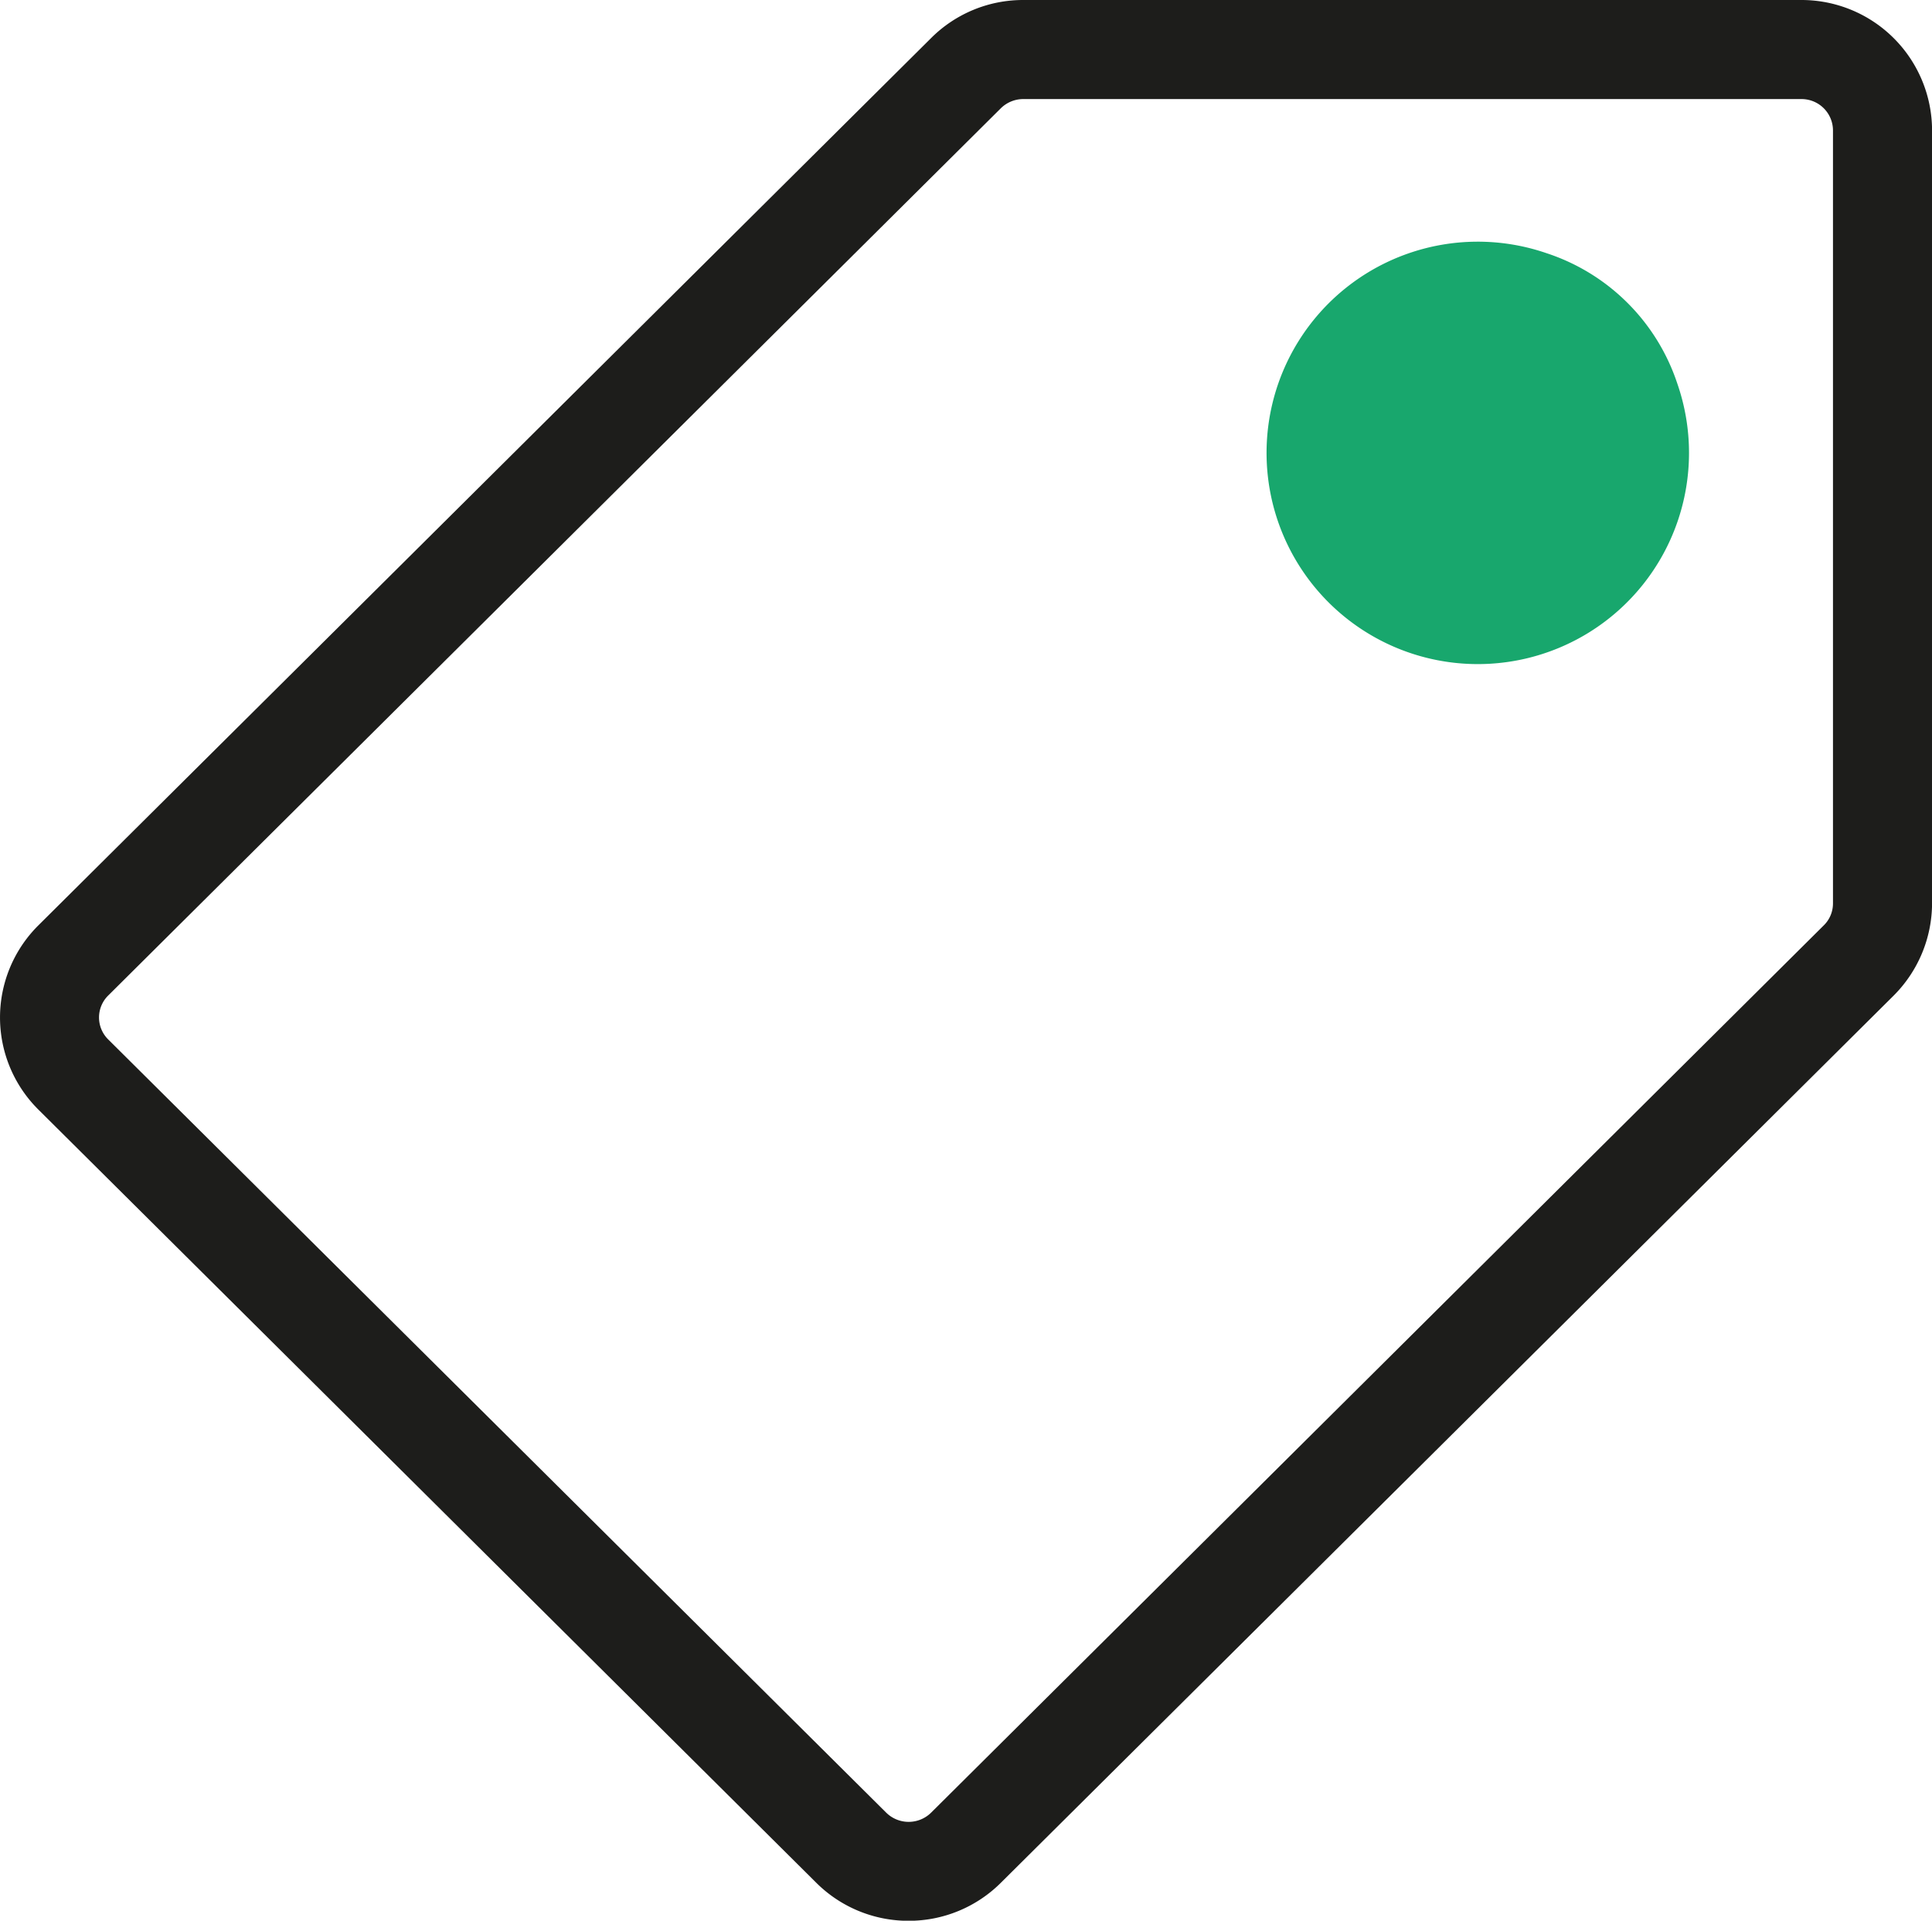
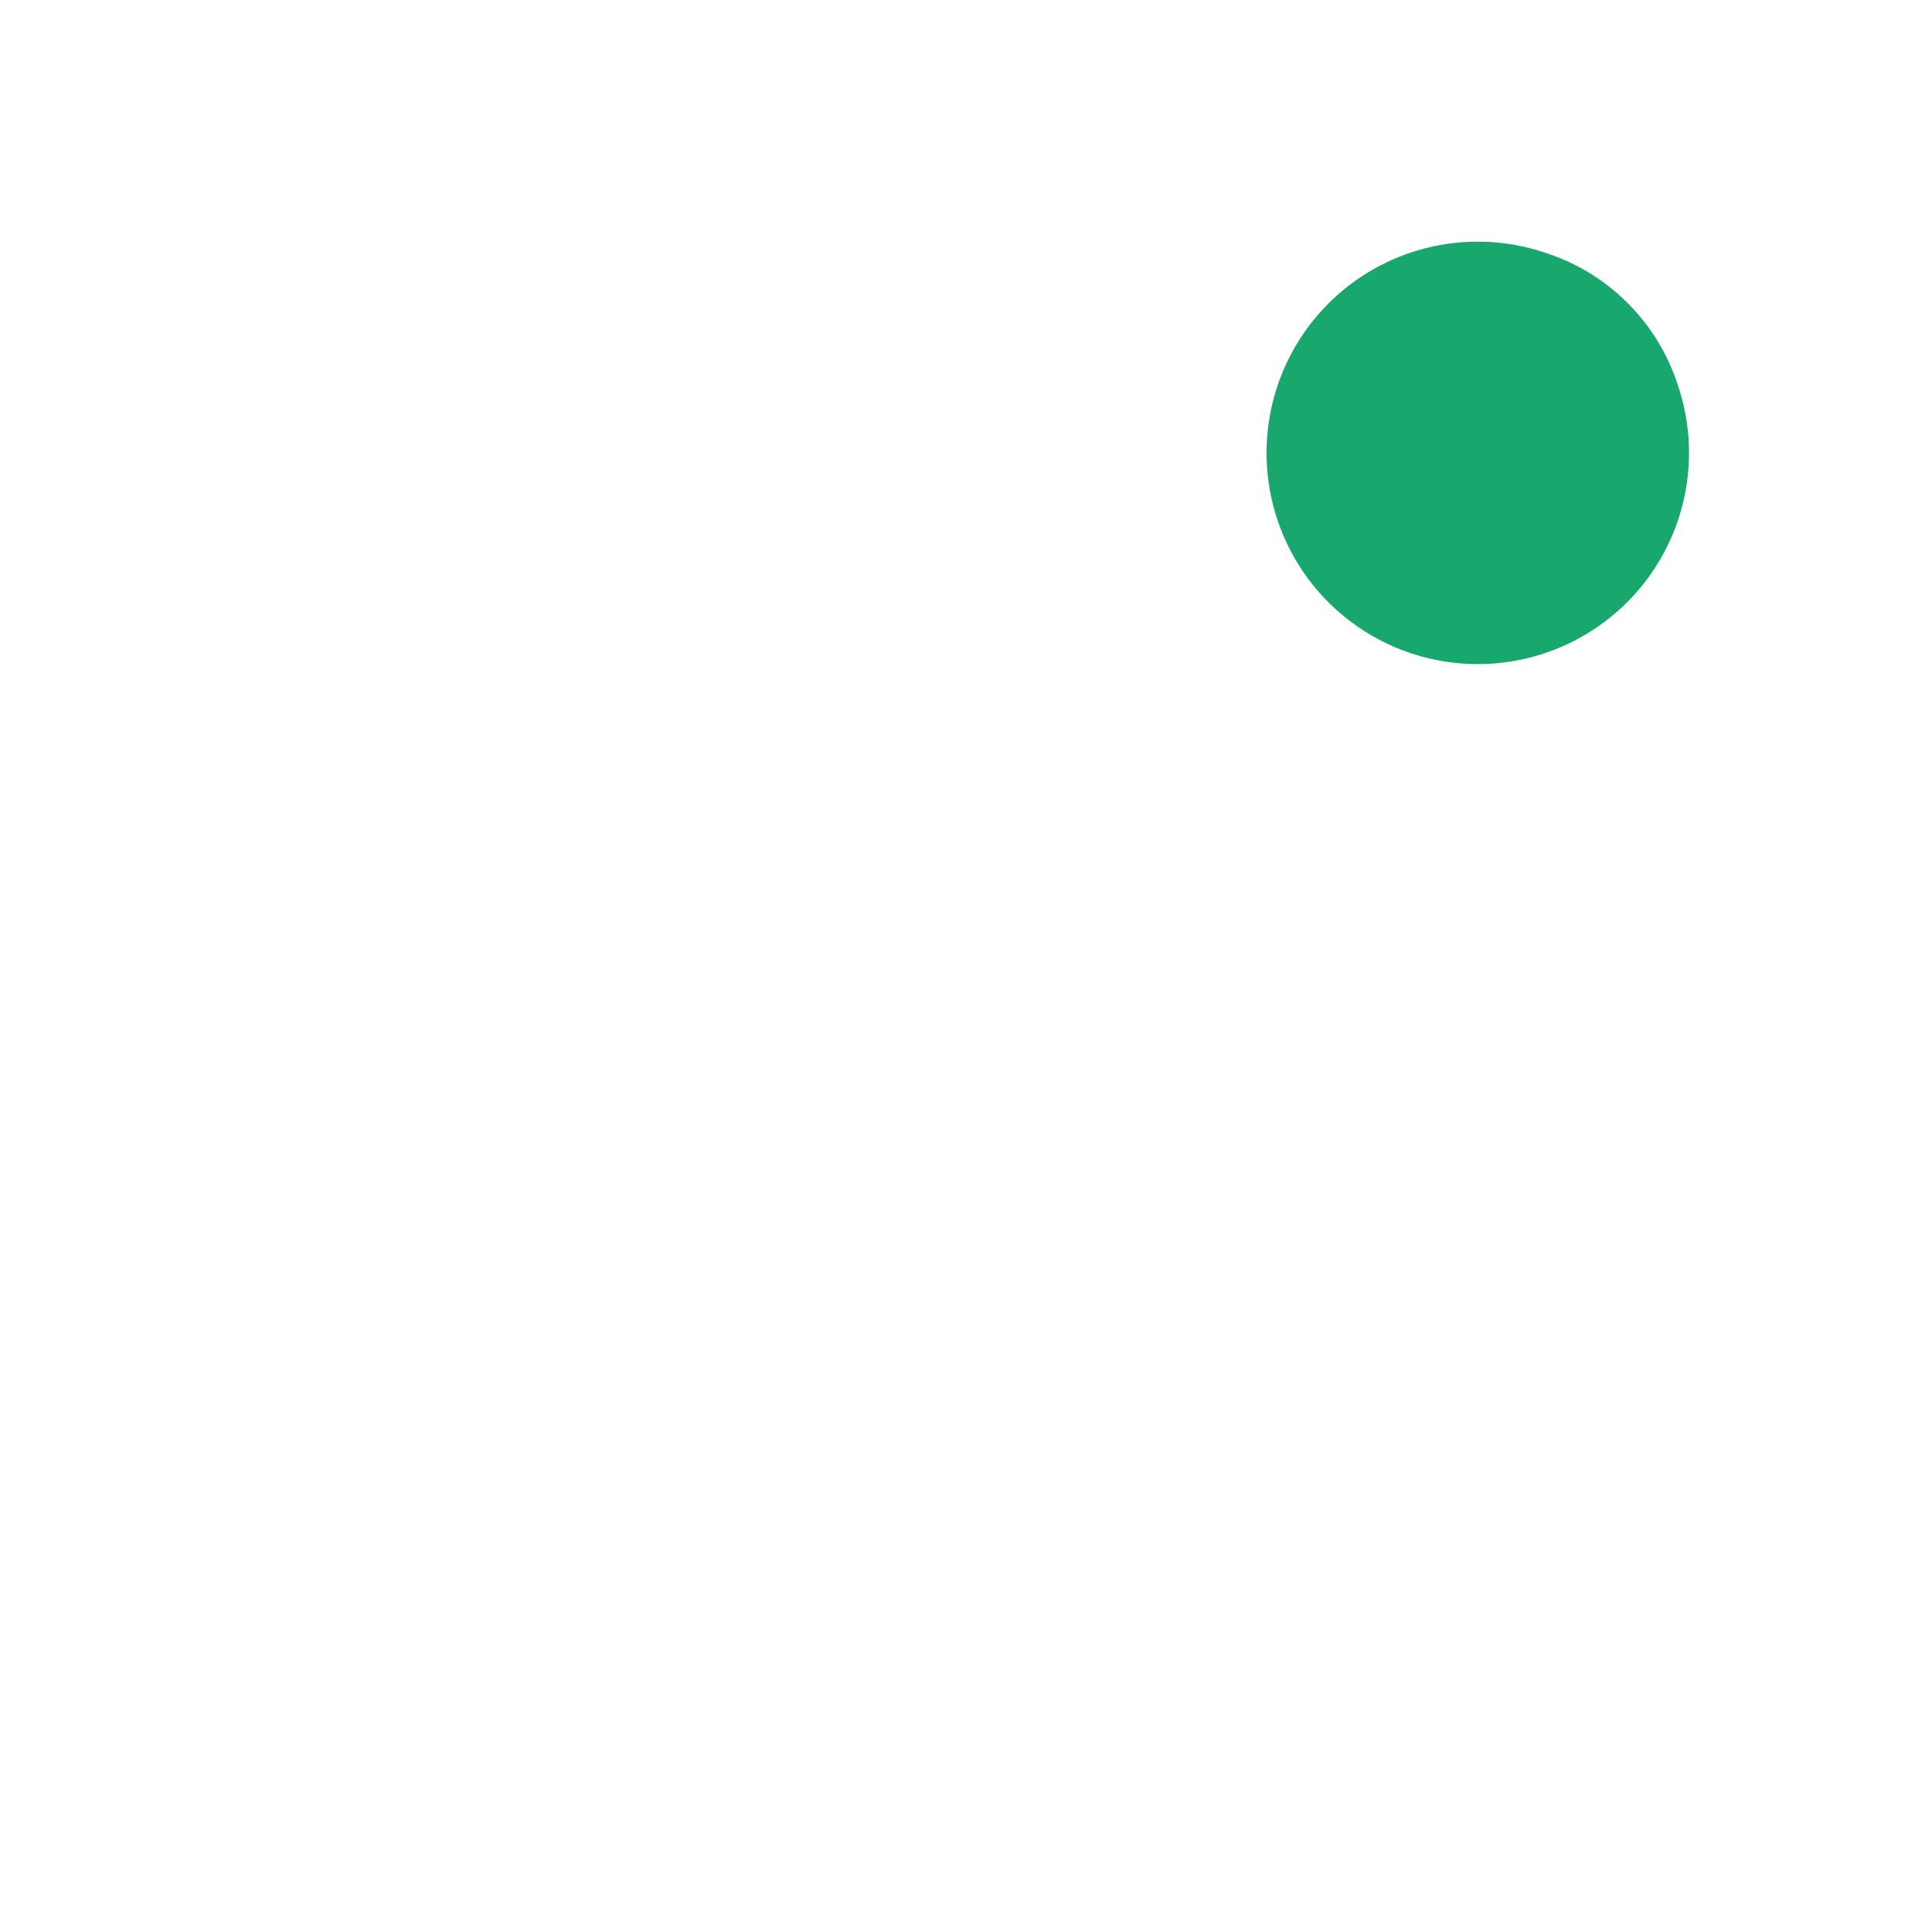
<svg xmlns="http://www.w3.org/2000/svg" width="32.818" height="32.63" viewBox="0 0 32.818 32.63">
  <defs>
    <clipPath id="clip-path">
      <rect id="Rectangle_1169" data-name="Rectangle 1169" width="32.818" height="32.629" fill="#18a76d" />
    </clipPath>
  </defs>
  <g id="Group_1070" data-name="Group 1070" transform="translate(0 0)">
    <g id="Group_1069" data-name="Group 1069" transform="translate(0 0)" clip-path="url(#clip-path)">
-       <path id="Path_2570" data-name="Path 2570" d="M15.435,32.631a2.216,2.216,0,0,1-1.568-.645L.652,18.85a2.205,2.205,0,0,1,0-3.13L15.816.647A2.208,2.208,0,0,1,17.384,0H30.6a2.218,2.218,0,0,1,2.219,2.212V15.346a2.224,2.224,0,0,1-.652,1.567L17,31.986a2.215,2.215,0,0,1-1.567.645M1.838,17.658,15.053,30.793a.543.543,0,0,0,.764,0L30.98,15.72a.521.521,0,0,0,.156-.373V2.212a.534.534,0,0,0-.537-.529H17.384A.544.544,0,0,0,17,1.84L1.838,16.912a.524.524,0,0,0,0,.746" transform="translate(0 0)" fill="#1d1d1b" />
      <path id="Path_2571" data-name="Path 2571" d="M23.943,3.856a3.588,3.588,0,1,0,2.221,2.213,3.483,3.483,0,0,0-2.221-2.213" transform="translate(2.327 0.445)" fill="#18a76d" />
    </g>
  </g>
</svg>